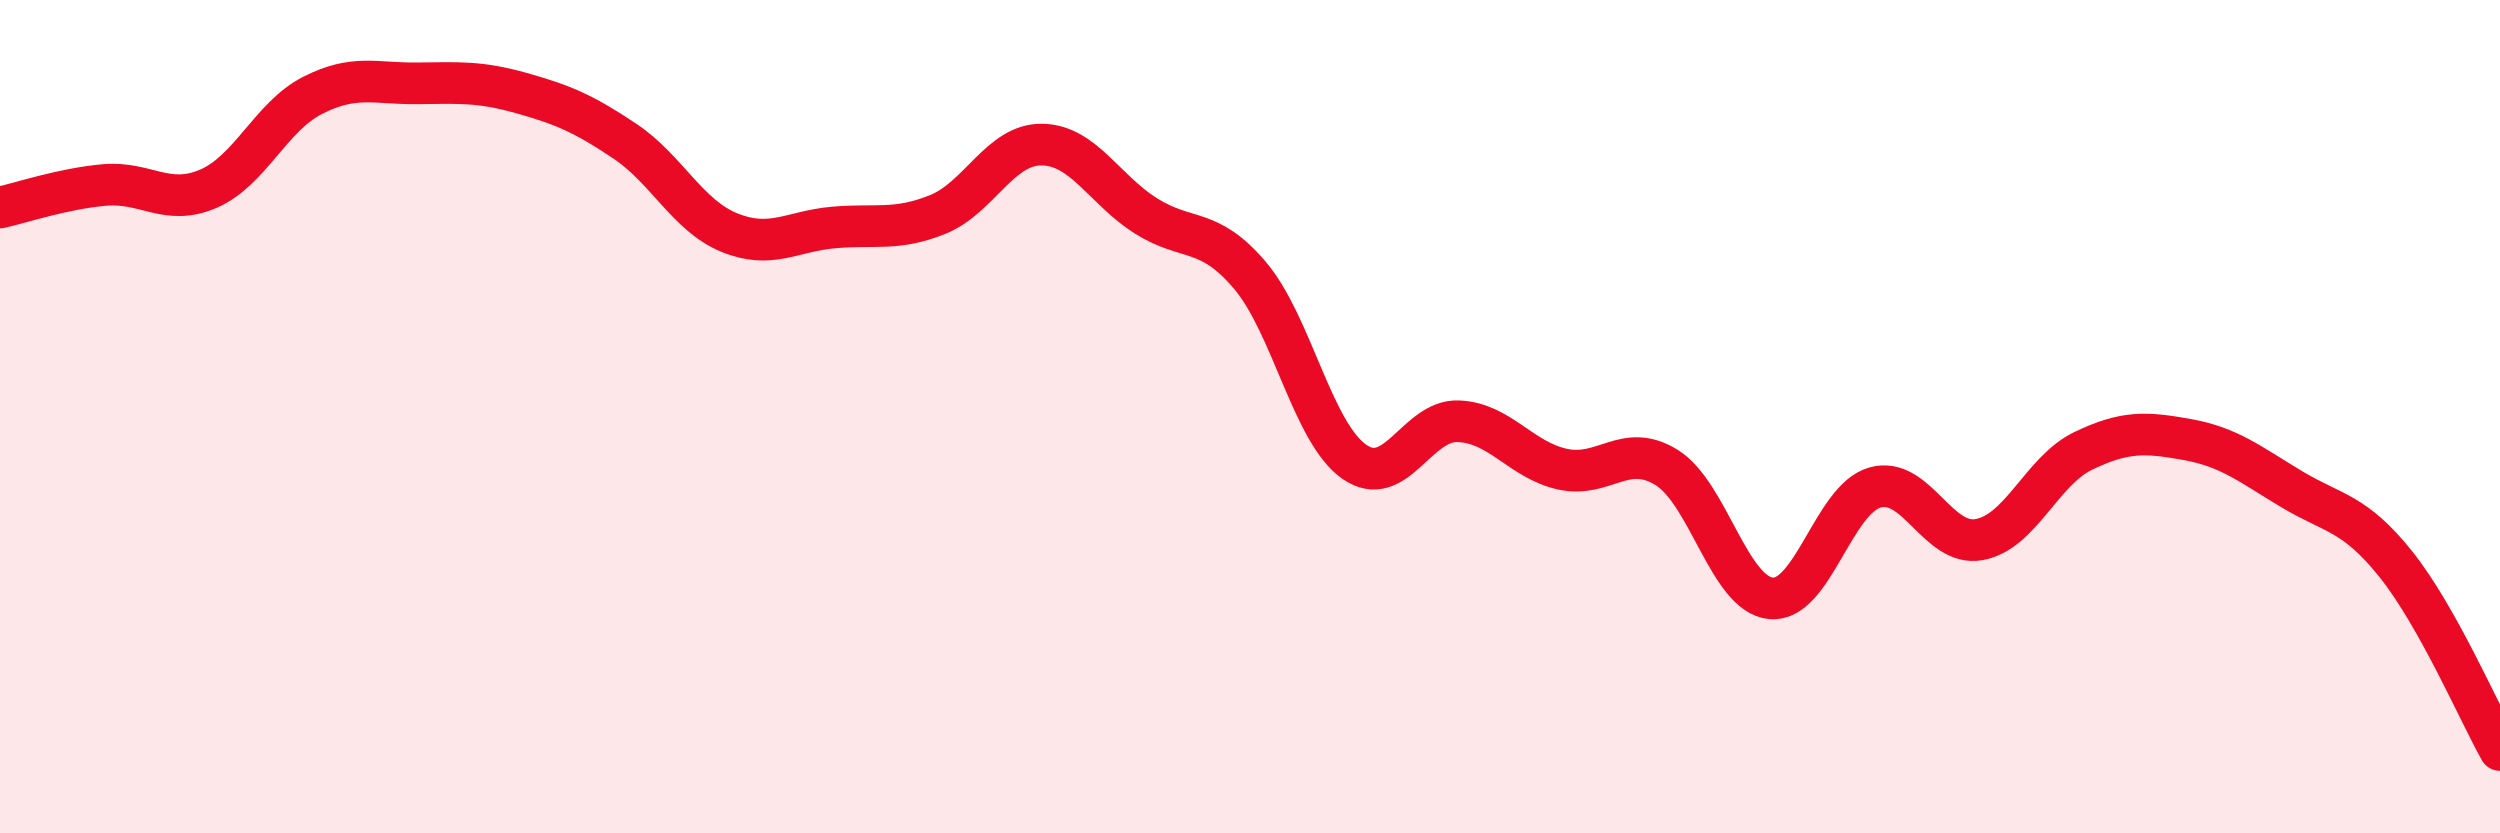
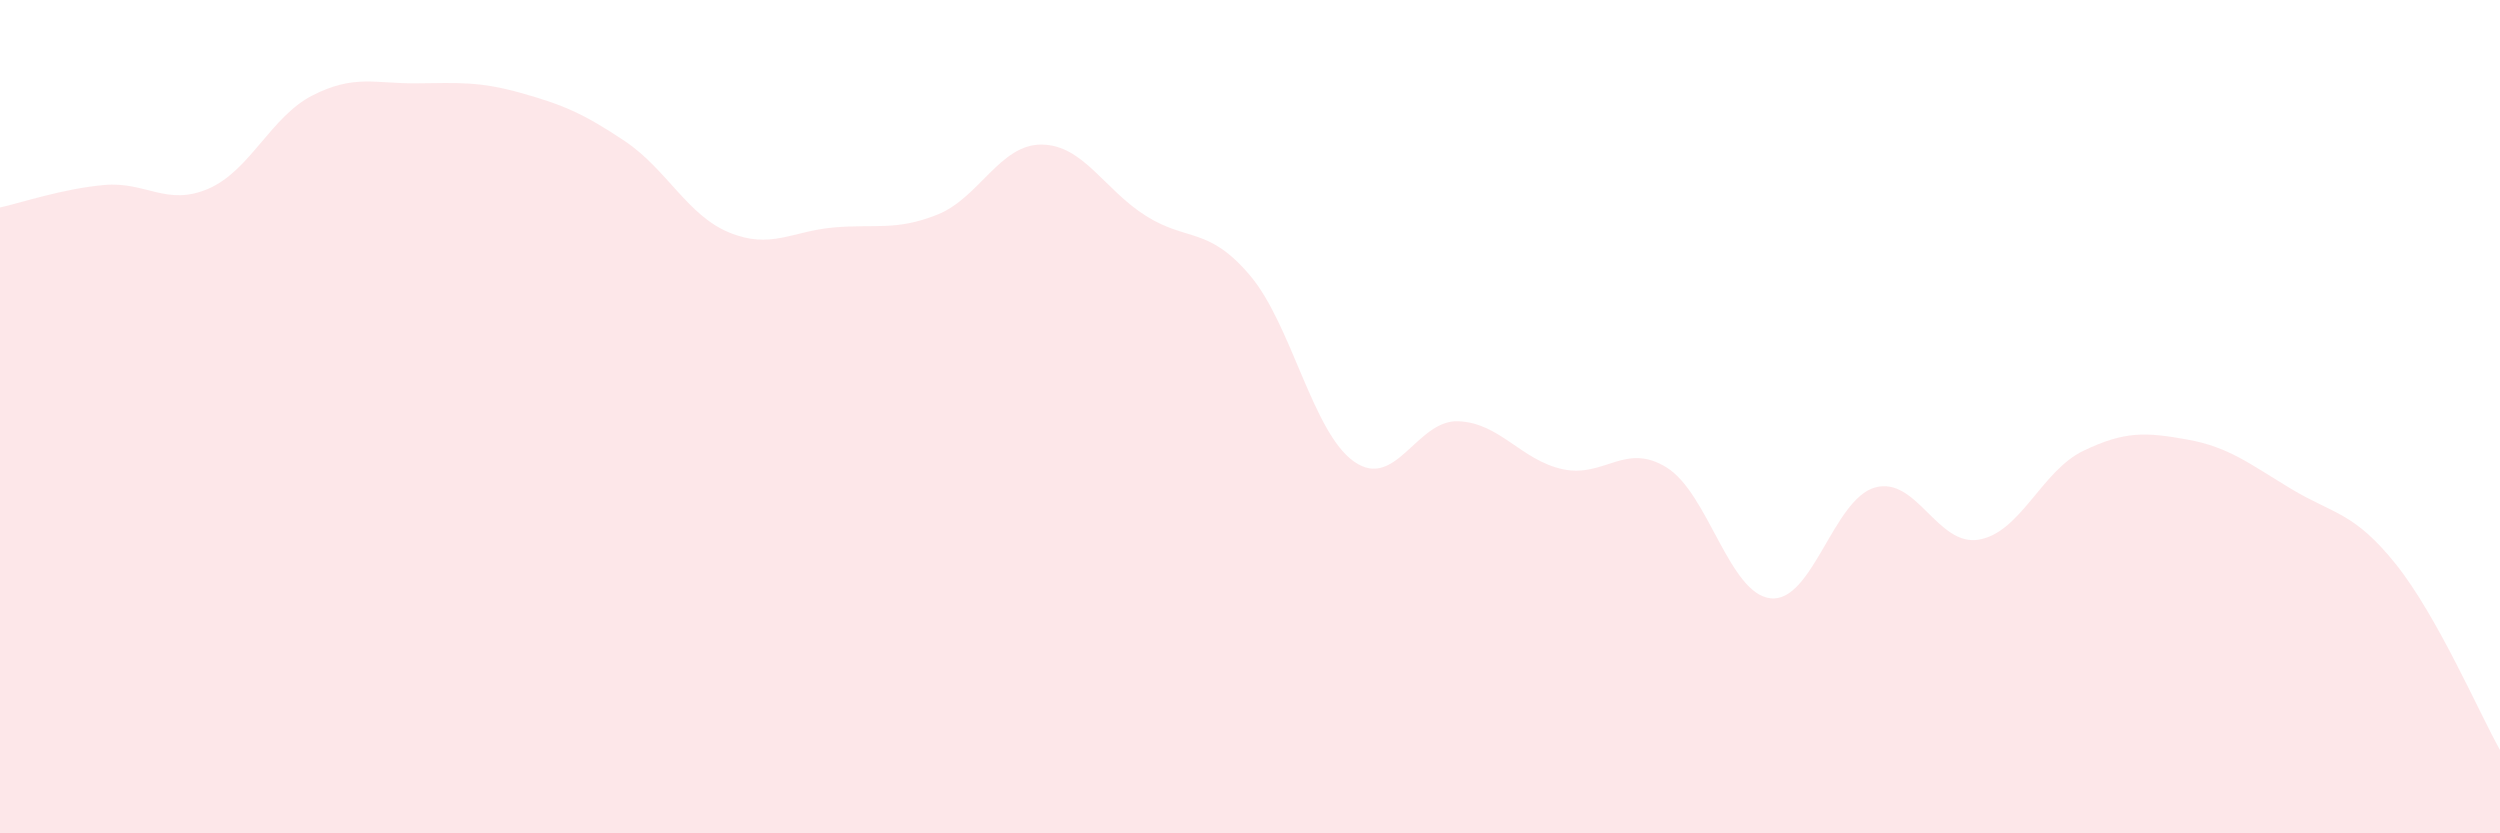
<svg xmlns="http://www.w3.org/2000/svg" width="60" height="20" viewBox="0 0 60 20">
  <path d="M 0,4.98 C 0.5,4.87 1.5,4.53 2.5,4.44 C 3.5,4.35 4,4.96 5,4.53 C 6,4.1 6.5,2.8 7.5,2.29 C 8.5,1.78 9,2.01 10,2 C 11,1.99 11.5,1.95 12.5,2.23 C 13.5,2.51 14,2.72 15,3.39 C 16,4.06 16.5,5.17 17.5,5.58 C 18.5,5.99 19,5.55 20,5.46 C 21,5.37 21.5,5.55 22.5,5.15 C 23.5,4.75 24,3.46 25,3.47 C 26,3.48 26.5,4.55 27.5,5.18 C 28.5,5.81 29,5.43 30,6.61 C 31,7.79 31.5,10.38 32.5,11.08 C 33.5,11.78 34,10.07 35,10.11 C 36,10.15 36.5,11.04 37.5,11.26 C 38.5,11.48 39,10.6 40,11.22 C 41,11.84 41.5,14.26 42.5,14.36 C 43.5,14.46 44,11.98 45,11.7 C 46,11.42 46.5,13.13 47.5,12.95 C 48.5,12.77 49,11.3 50,10.82 C 51,10.34 51.5,10.37 52.5,10.55 C 53.5,10.73 54,11.14 55,11.74 C 56,12.34 56.5,12.29 57.5,13.54 C 58.5,14.79 59.5,17.11 60,18L60 20L0 20Z" fill="#EB0A25" opacity="0.1" stroke-linecap="round" stroke-linejoin="round" />
-   <path d="M 0,4.98 C 0.5,4.87 1.5,4.53 2.5,4.44 C 3.5,4.35 4,4.96 5,4.53 C 6,4.1 6.5,2.8 7.5,2.29 C 8.5,1.78 9,2.01 10,2 C 11,1.99 11.5,1.95 12.5,2.23 C 13.5,2.51 14,2.72 15,3.39 C 16,4.06 16.5,5.17 17.5,5.58 C 18.5,5.99 19,5.55 20,5.46 C 21,5.37 21.5,5.55 22.5,5.15 C 23.5,4.75 24,3.46 25,3.47 C 26,3.48 26.5,4.55 27.5,5.18 C 28.5,5.81 29,5.43 30,6.61 C 31,7.79 31.5,10.38 32.5,11.08 C 33.5,11.78 34,10.07 35,10.11 C 36,10.15 36.5,11.04 37.5,11.26 C 38.5,11.48 39,10.6 40,11.22 C 41,11.84 41.5,14.26 42.5,14.36 C 43.5,14.46 44,11.98 45,11.7 C 46,11.42 46.5,13.13 47.5,12.95 C 48.5,12.77 49,11.3 50,10.82 C 51,10.34 51.5,10.37 52.5,10.55 C 53.5,10.73 54,11.14 55,11.74 C 56,12.34 56.5,12.29 57.5,13.54 C 58.5,14.79 59.5,17.11 60,18" stroke="#EB0A25" stroke-width="1" fill="none" stroke-linecap="round" stroke-linejoin="round" />
</svg>